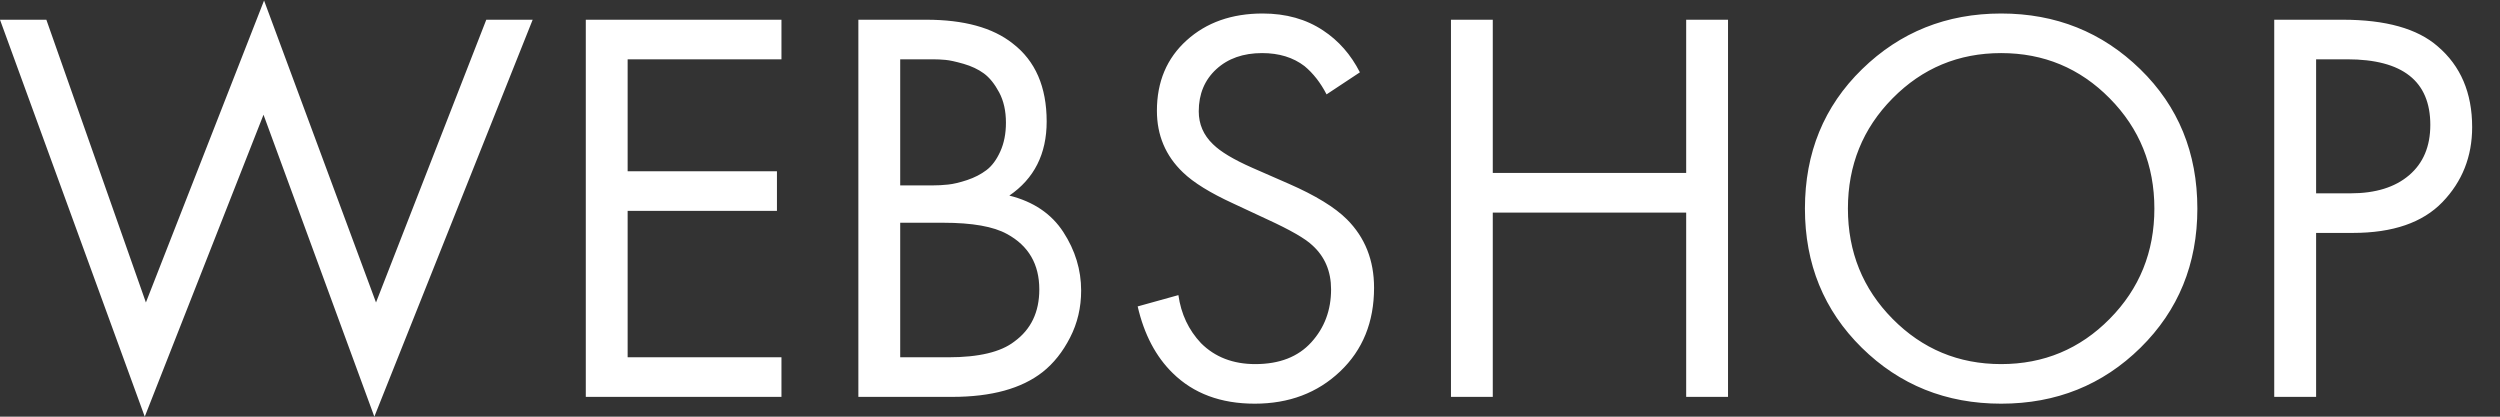
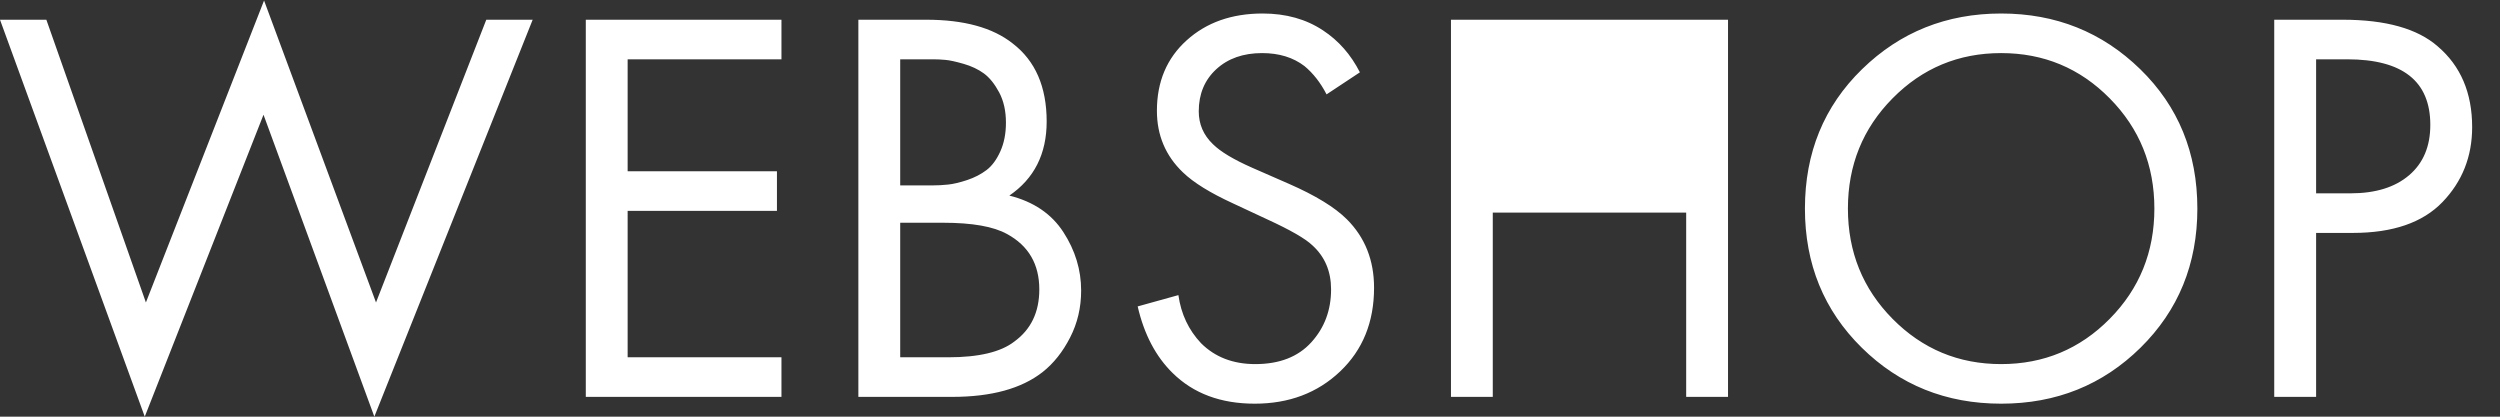
<svg xmlns="http://www.w3.org/2000/svg" width="72" height="12" viewBox="0 0 72 12" fill="none">
  <rect x="0" y="0" width="72" height="12" fill="#333333" stroke="none" />
-   <path d="M0 0.568H1.335L4.202 8.711L7.605 0.015L10.829 8.711L14.005 0.568H15.341L10.781 12L7.589 3.304L4.169 12L0 0.568ZM22.506 0.568V1.708H18.076V4.933H22.376V6.073H18.076V10.29H22.506V11.43H16.871V0.568H22.506ZM24.721 0.568H26.675C27.761 0.568 28.591 0.796 29.166 1.252C29.818 1.752 30.144 2.501 30.144 3.499C30.144 4.433 29.785 5.144 29.069 5.633C29.764 5.807 30.282 6.157 30.624 6.683C30.966 7.21 31.137 7.772 31.137 8.369C31.137 8.857 31.031 9.308 30.819 9.72C30.608 10.133 30.345 10.464 30.029 10.714C29.422 11.191 28.553 11.43 27.424 11.43H24.721V0.568ZM25.926 1.708V5.34H26.838C27 5.34 27.158 5.332 27.31 5.315C27.462 5.299 27.644 5.255 27.856 5.185C28.067 5.114 28.252 5.019 28.409 4.9C28.567 4.781 28.7 4.602 28.808 4.363C28.917 4.124 28.971 3.847 28.971 3.532C28.971 3.196 28.906 2.905 28.776 2.661C28.645 2.416 28.499 2.235 28.336 2.115C28.173 1.996 27.978 1.904 27.75 1.838C27.522 1.773 27.348 1.735 27.229 1.725C27.109 1.714 26.99 1.708 26.87 1.708H25.926ZM25.926 6.415V10.29H27.31C28.189 10.29 28.825 10.139 29.215 9.835C29.693 9.487 29.932 8.988 29.932 8.336C29.932 7.609 29.623 7.077 29.003 6.74C28.613 6.523 28 6.415 27.163 6.415H25.926ZM39.165 2.083L38.205 2.718C38.031 2.381 37.819 2.11 37.57 1.904C37.244 1.654 36.837 1.529 36.348 1.529C35.805 1.529 35.366 1.684 35.029 1.993C34.693 2.303 34.524 2.707 34.524 3.206C34.524 3.576 34.66 3.89 34.931 4.151C35.149 4.368 35.529 4.596 36.072 4.835L37.114 5.291C37.885 5.628 38.444 5.97 38.791 6.317C39.312 6.838 39.573 7.495 39.573 8.287C39.573 9.275 39.247 10.079 38.596 10.697C37.944 11.316 37.124 11.626 36.136 11.626C35.159 11.626 34.372 11.333 33.775 10.746C33.287 10.269 32.95 9.628 32.765 8.825L33.938 8.499C34.014 9.042 34.231 9.503 34.589 9.883C34.991 10.285 35.512 10.486 36.153 10.486C36.848 10.486 37.385 10.277 37.765 9.859C38.145 9.441 38.335 8.933 38.335 8.336C38.335 7.815 38.156 7.392 37.797 7.066C37.592 6.87 37.157 6.621 36.495 6.317L35.518 5.861C34.856 5.557 34.372 5.258 34.069 4.965C33.569 4.487 33.319 3.896 33.319 3.19C33.319 2.354 33.604 1.678 34.174 1.163C34.744 0.647 35.474 0.389 36.365 0.389C37.038 0.389 37.618 0.552 38.107 0.878C38.552 1.171 38.905 1.573 39.165 2.083ZM42.992 0.568V4.981H48.562V0.568H49.767V11.43H48.562V6.122H42.992V11.43H41.788V0.568H42.992ZM61.647 10.014C60.556 11.088 59.218 11.626 57.633 11.626C56.048 11.626 54.71 11.088 53.619 10.014C52.528 8.939 51.982 7.603 51.982 6.007C51.982 4.401 52.53 3.062 53.627 1.993C54.723 0.924 56.059 0.389 57.633 0.389C59.207 0.389 60.542 0.924 61.639 1.993C62.736 3.062 63.284 4.401 63.284 6.007C63.284 7.603 62.738 8.939 61.647 10.014ZM60.759 2.832C59.902 1.963 58.859 1.529 57.633 1.529C56.406 1.529 55.364 1.963 54.506 2.832C53.648 3.7 53.22 4.759 53.22 6.007C53.22 7.256 53.648 8.315 54.506 9.183C55.364 10.051 56.406 10.486 57.633 10.486C58.859 10.486 59.902 10.051 60.759 9.183C61.617 8.315 62.046 7.256 62.046 6.007C62.046 4.759 61.617 3.7 60.759 2.832ZM65.498 0.568H67.469C68.707 0.568 69.619 0.823 70.205 1.334C70.867 1.898 71.198 2.674 71.198 3.662C71.198 4.509 70.913 5.228 70.343 5.82C69.773 6.412 68.913 6.708 67.762 6.708H66.704V11.43H65.498V0.568ZM66.704 1.708V5.568H67.697C68.414 5.568 68.975 5.394 69.382 5.047C69.79 4.699 69.993 4.216 69.993 3.597C69.993 2.338 69.195 1.708 67.599 1.708H66.704Z" fill="#FFFFFF" />
+   <path d="M0 0.568H1.335L4.202 8.711L7.605 0.015L10.829 8.711L14.005 0.568H15.341L10.781 12L7.589 3.304L4.169 12L0 0.568ZM22.506 0.568V1.708H18.076V4.933H22.376V6.073H18.076V10.29H22.506V11.43H16.871V0.568H22.506ZM24.721 0.568H26.675C27.761 0.568 28.591 0.796 29.166 1.252C29.818 1.752 30.144 2.501 30.144 3.499C30.144 4.433 29.785 5.144 29.069 5.633C29.764 5.807 30.282 6.157 30.624 6.683C30.966 7.21 31.137 7.772 31.137 8.369C31.137 8.857 31.031 9.308 30.819 9.72C30.608 10.133 30.345 10.464 30.029 10.714C29.422 11.191 28.553 11.43 27.424 11.43H24.721V0.568ZM25.926 1.708V5.34H26.838C27 5.34 27.158 5.332 27.31 5.315C27.462 5.299 27.644 5.255 27.856 5.185C28.067 5.114 28.252 5.019 28.409 4.9C28.567 4.781 28.7 4.602 28.808 4.363C28.917 4.124 28.971 3.847 28.971 3.532C28.971 3.196 28.906 2.905 28.776 2.661C28.645 2.416 28.499 2.235 28.336 2.115C28.173 1.996 27.978 1.904 27.75 1.838C27.522 1.773 27.348 1.735 27.229 1.725C27.109 1.714 26.99 1.708 26.87 1.708H25.926ZM25.926 6.415V10.29H27.31C28.189 10.29 28.825 10.139 29.215 9.835C29.693 9.487 29.932 8.988 29.932 8.336C29.932 7.609 29.623 7.077 29.003 6.74C28.613 6.523 28 6.415 27.163 6.415H25.926ZM39.165 2.083L38.205 2.718C38.031 2.381 37.819 2.11 37.57 1.904C37.244 1.654 36.837 1.529 36.348 1.529C35.805 1.529 35.366 1.684 35.029 1.993C34.693 2.303 34.524 2.707 34.524 3.206C34.524 3.576 34.66 3.89 34.931 4.151C35.149 4.368 35.529 4.596 36.072 4.835L37.114 5.291C37.885 5.628 38.444 5.97 38.791 6.317C39.312 6.838 39.573 7.495 39.573 8.287C39.573 9.275 39.247 10.079 38.596 10.697C37.944 11.316 37.124 11.626 36.136 11.626C35.159 11.626 34.372 11.333 33.775 10.746C33.287 10.269 32.95 9.628 32.765 8.825L33.938 8.499C34.014 9.042 34.231 9.503 34.589 9.883C34.991 10.285 35.512 10.486 36.153 10.486C36.848 10.486 37.385 10.277 37.765 9.859C38.145 9.441 38.335 8.933 38.335 8.336C38.335 7.815 38.156 7.392 37.797 7.066C37.592 6.87 37.157 6.621 36.495 6.317L35.518 5.861C34.856 5.557 34.372 5.258 34.069 4.965C33.569 4.487 33.319 3.896 33.319 3.19C33.319 2.354 33.604 1.678 34.174 1.163C34.744 0.647 35.474 0.389 36.365 0.389C37.038 0.389 37.618 0.552 38.107 0.878C38.552 1.171 38.905 1.573 39.165 2.083ZM42.992 0.568V4.981V0.568H49.767V11.43H48.562V6.122H42.992V11.43H41.788V0.568H42.992ZM61.647 10.014C60.556 11.088 59.218 11.626 57.633 11.626C56.048 11.626 54.71 11.088 53.619 10.014C52.528 8.939 51.982 7.603 51.982 6.007C51.982 4.401 52.53 3.062 53.627 1.993C54.723 0.924 56.059 0.389 57.633 0.389C59.207 0.389 60.542 0.924 61.639 1.993C62.736 3.062 63.284 4.401 63.284 6.007C63.284 7.603 62.738 8.939 61.647 10.014ZM60.759 2.832C59.902 1.963 58.859 1.529 57.633 1.529C56.406 1.529 55.364 1.963 54.506 2.832C53.648 3.7 53.22 4.759 53.22 6.007C53.22 7.256 53.648 8.315 54.506 9.183C55.364 10.051 56.406 10.486 57.633 10.486C58.859 10.486 59.902 10.051 60.759 9.183C61.617 8.315 62.046 7.256 62.046 6.007C62.046 4.759 61.617 3.7 60.759 2.832ZM65.498 0.568H67.469C68.707 0.568 69.619 0.823 70.205 1.334C70.867 1.898 71.198 2.674 71.198 3.662C71.198 4.509 70.913 5.228 70.343 5.82C69.773 6.412 68.913 6.708 67.762 6.708H66.704V11.43H65.498V0.568ZM66.704 1.708V5.568H67.697C68.414 5.568 68.975 5.394 69.382 5.047C69.79 4.699 69.993 4.216 69.993 3.597C69.993 2.338 69.195 1.708 67.599 1.708H66.704Z" fill="#FFFFFF" />
</svg>